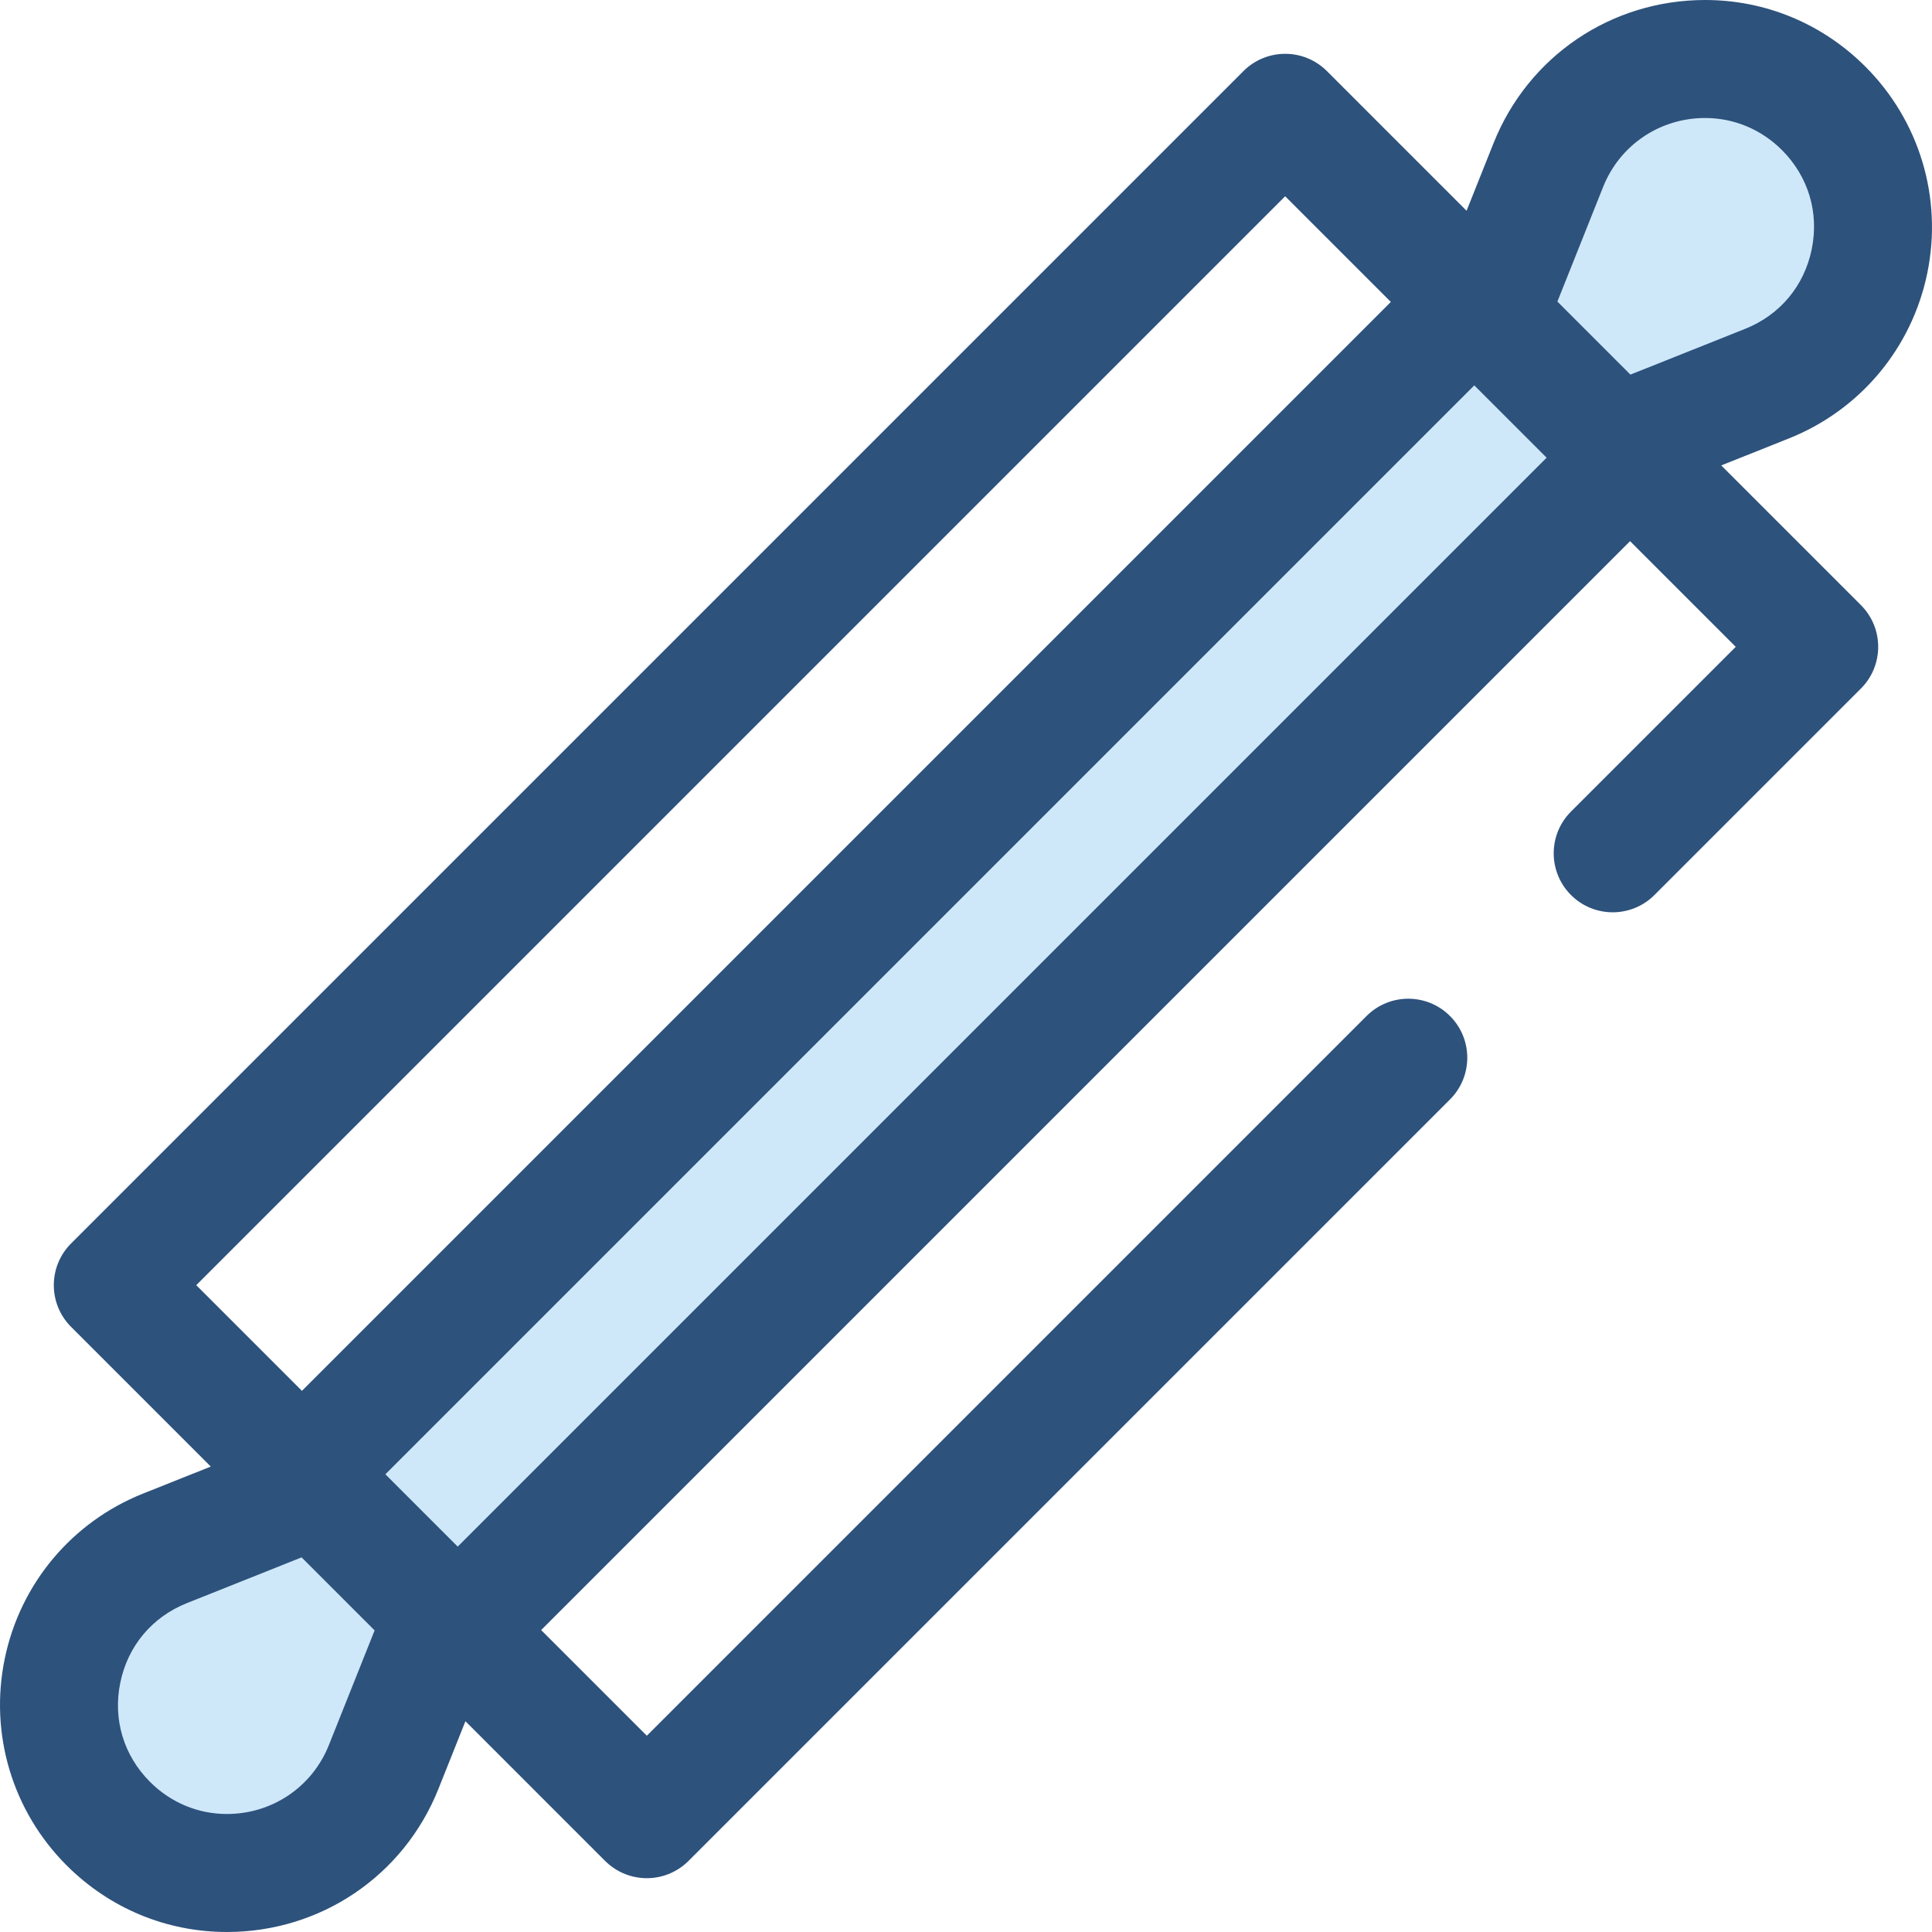
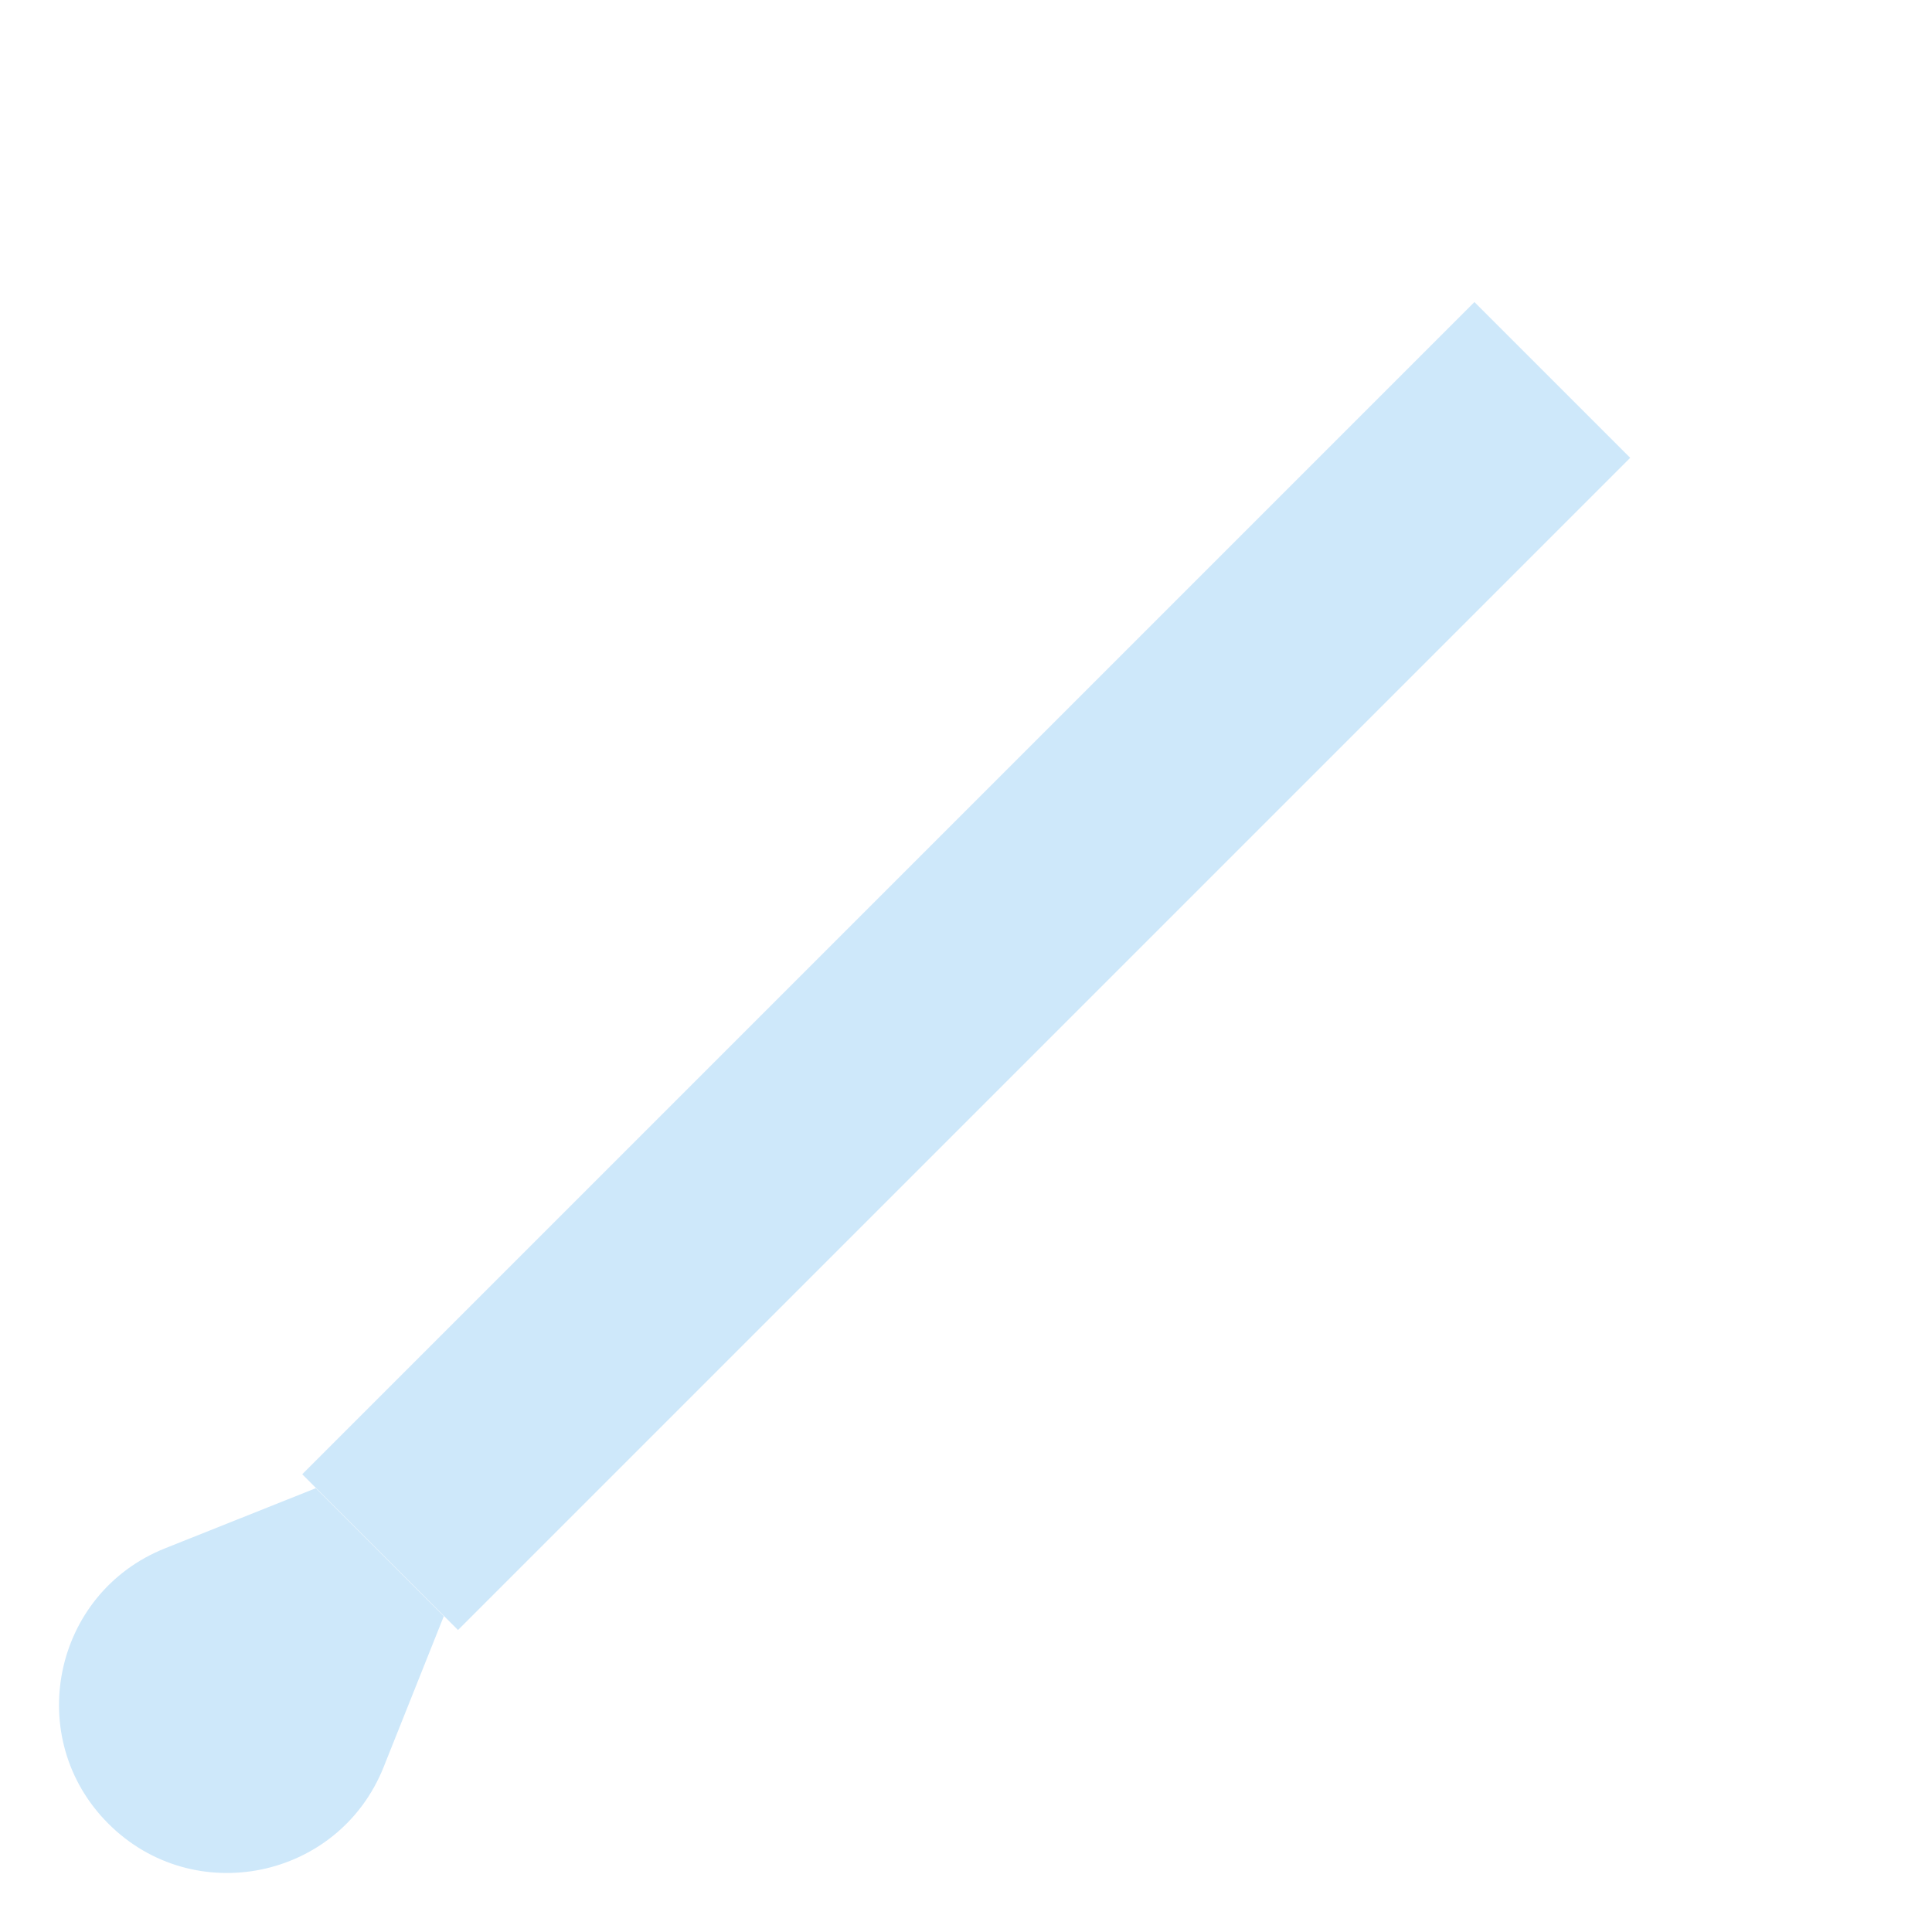
<svg xmlns="http://www.w3.org/2000/svg" version="1.1" id="Layer_1" viewBox="0 0 512.002 512.002" xml:space="preserve">
  <g>
-     <path style="fill:#CEE8FA;" d="M83.699,394.385l-39.973,15.946c-29.757,11.868-37.665,50.307-15.012,72.959l0,0   c22.652,22.652,61.091,14.745,72.959-15.012l15.946-39.973L83.699,394.385z" />
-     <path style="fill:#CEE8FA;" d="M410.332,43.724l-15.946,39.973l33.917,33.917l39.973-15.946   c29.757-11.868,37.665-50.307,15.012-72.959l0,0C460.639,6.059,422.201,13.966,410.332,43.724z" />
+     <path style="fill:#CEE8FA;" d="M83.699,394.385l-39.973,15.946c-29.757,11.868-37.665,50.307-15.012,72.959l0,0   c22.652,22.652,61.091,14.745,72.959-15.012l15.946-39.973L83.699,394.385" />
    <rect x="36.312" y="226.821" transform="matrix(-0.707 0.707 -0.707 -0.707 618.053 256.019)" style="fill:#CEE8FA;" width="439.381" height="58.384" />
  </g>
-   <path style="fill:#2D527C;" d="M510.752,72.387c4.095-19.903-2.039-40.363-16.405-54.732C482.962,6.27,467.88,0,451.877,0  C427.008,0,405,14.889,395.809,37.931l-7.15,17.925L351.643,18.84c-6.107-6.104-16.005-6.104-22.114,0L18.841,329.527  c-6.106,6.106-6.106,16.007,0,22.114l37.016,37.016l-17.927,7.15c-18.874,7.527-32.587,23.904-36.682,43.809  c-4.095,19.903,2.039,40.361,16.407,54.73c11.386,11.385,26.468,17.655,42.472,17.655c24.867,0,46.877-14.889,56.066-37.931  l7.15-17.925l37.016,37.017c2.932,2.932,6.91,4.58,11.056,4.58c4.147,0,8.124-1.648,11.056-4.58l201.794-201.796  c6.106-6.106,6.106-16.007,0-22.114c-6.107-6.104-16.005-6.104-22.114,0L171.418,459.99l-28.006-28.006l288.574-288.574  l28.006,28.006l-43.662,43.662c-6.106,6.106-6.106,16.007,0,22.114c6.107,6.104,16.005,6.104,22.114,0l54.718-54.718  c6.106-6.106,6.106-16.007,0-22.114l-37.017-37.017l17.925-7.15C492.944,108.665,506.657,92.288,510.752,72.387z M340.585,52.01  l28.005,28.006L80.017,368.589L52.01,340.583L340.585,52.01z M87.148,462.484c-4.42,11.083-15.026,18.244-27.02,18.244  c-7.649,0-14.879-3.018-20.36-8.497c-7.011-7.011-9.887-16.602-7.888-26.315c1.998-9.713,8.428-17.39,17.637-21.065l30.407-12.129  l19.353,19.353L87.148,462.484z M121.299,409.872l-9.585-9.585l-9.585-9.585l288.575-288.575l19.17,19.17L121.299,409.872z   M462.484,87.147l-30.406,12.129l-19.353-19.353l12.129-30.406c4.422-11.084,15.028-18.246,27.022-18.246  c7.649,0,14.879,3.018,20.358,8.497c7.011,7.011,9.887,16.602,7.888,26.315C478.125,75.797,471.695,83.474,462.484,87.147z" />
</svg>